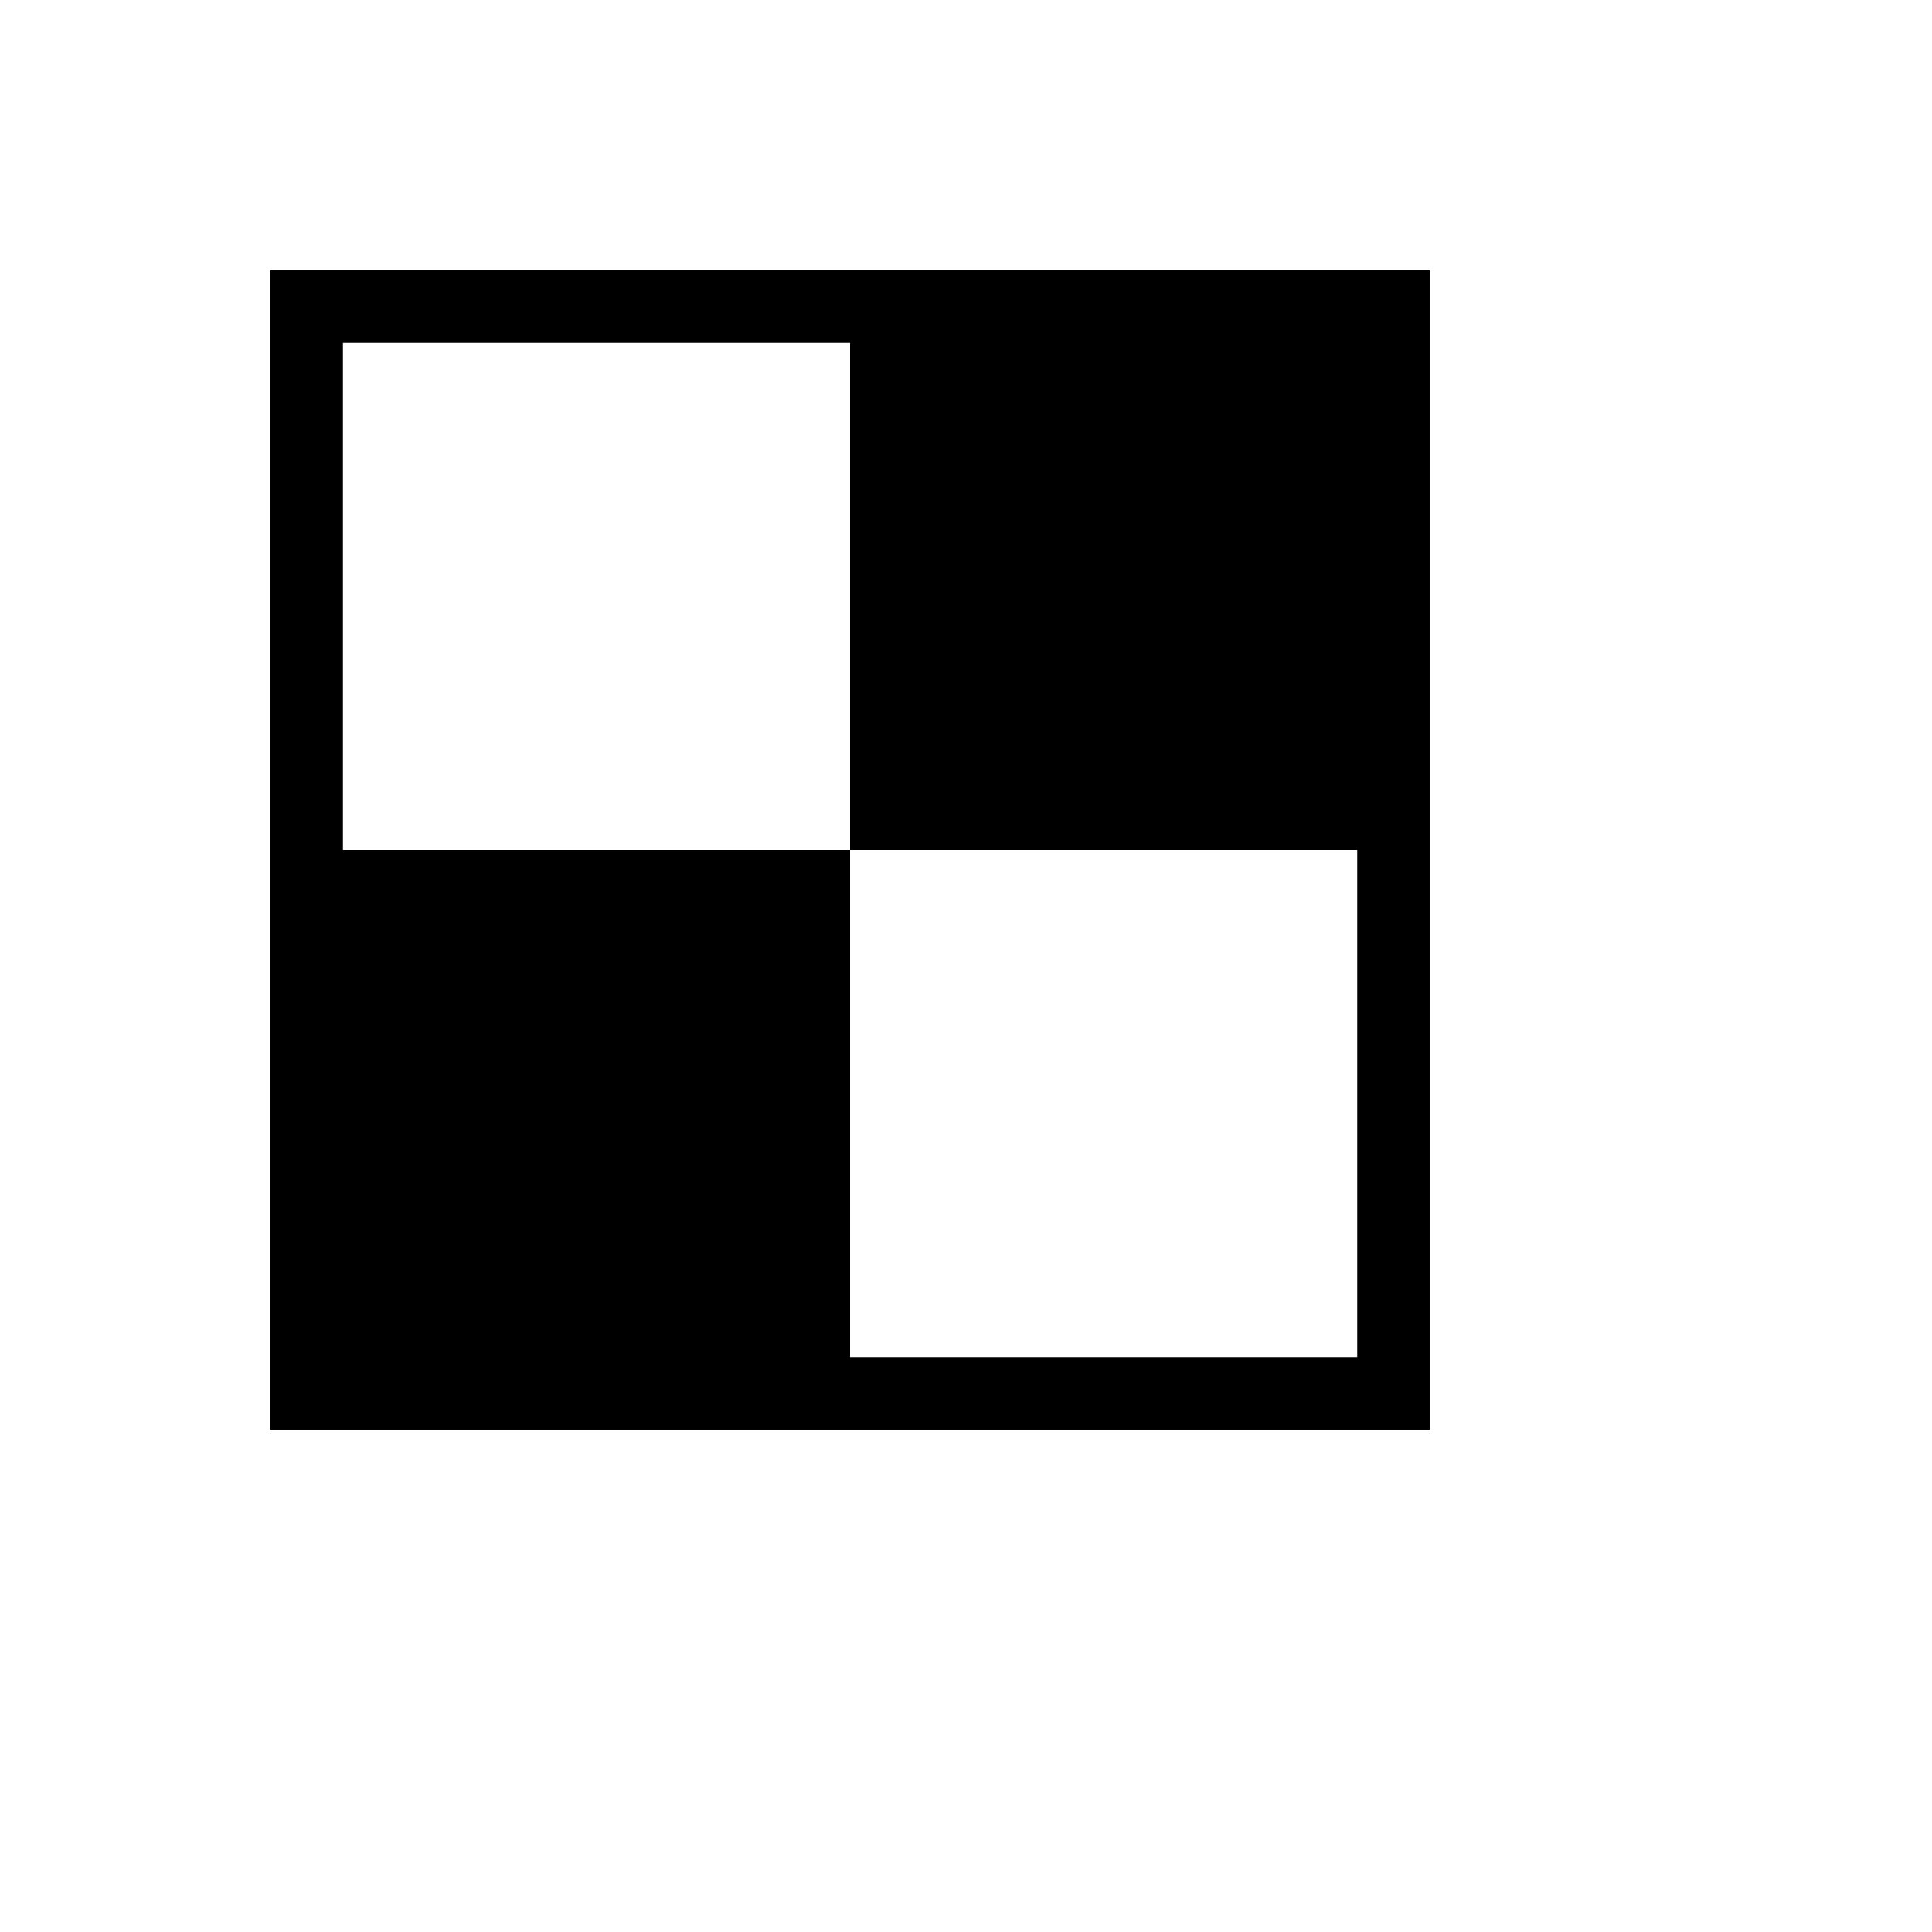
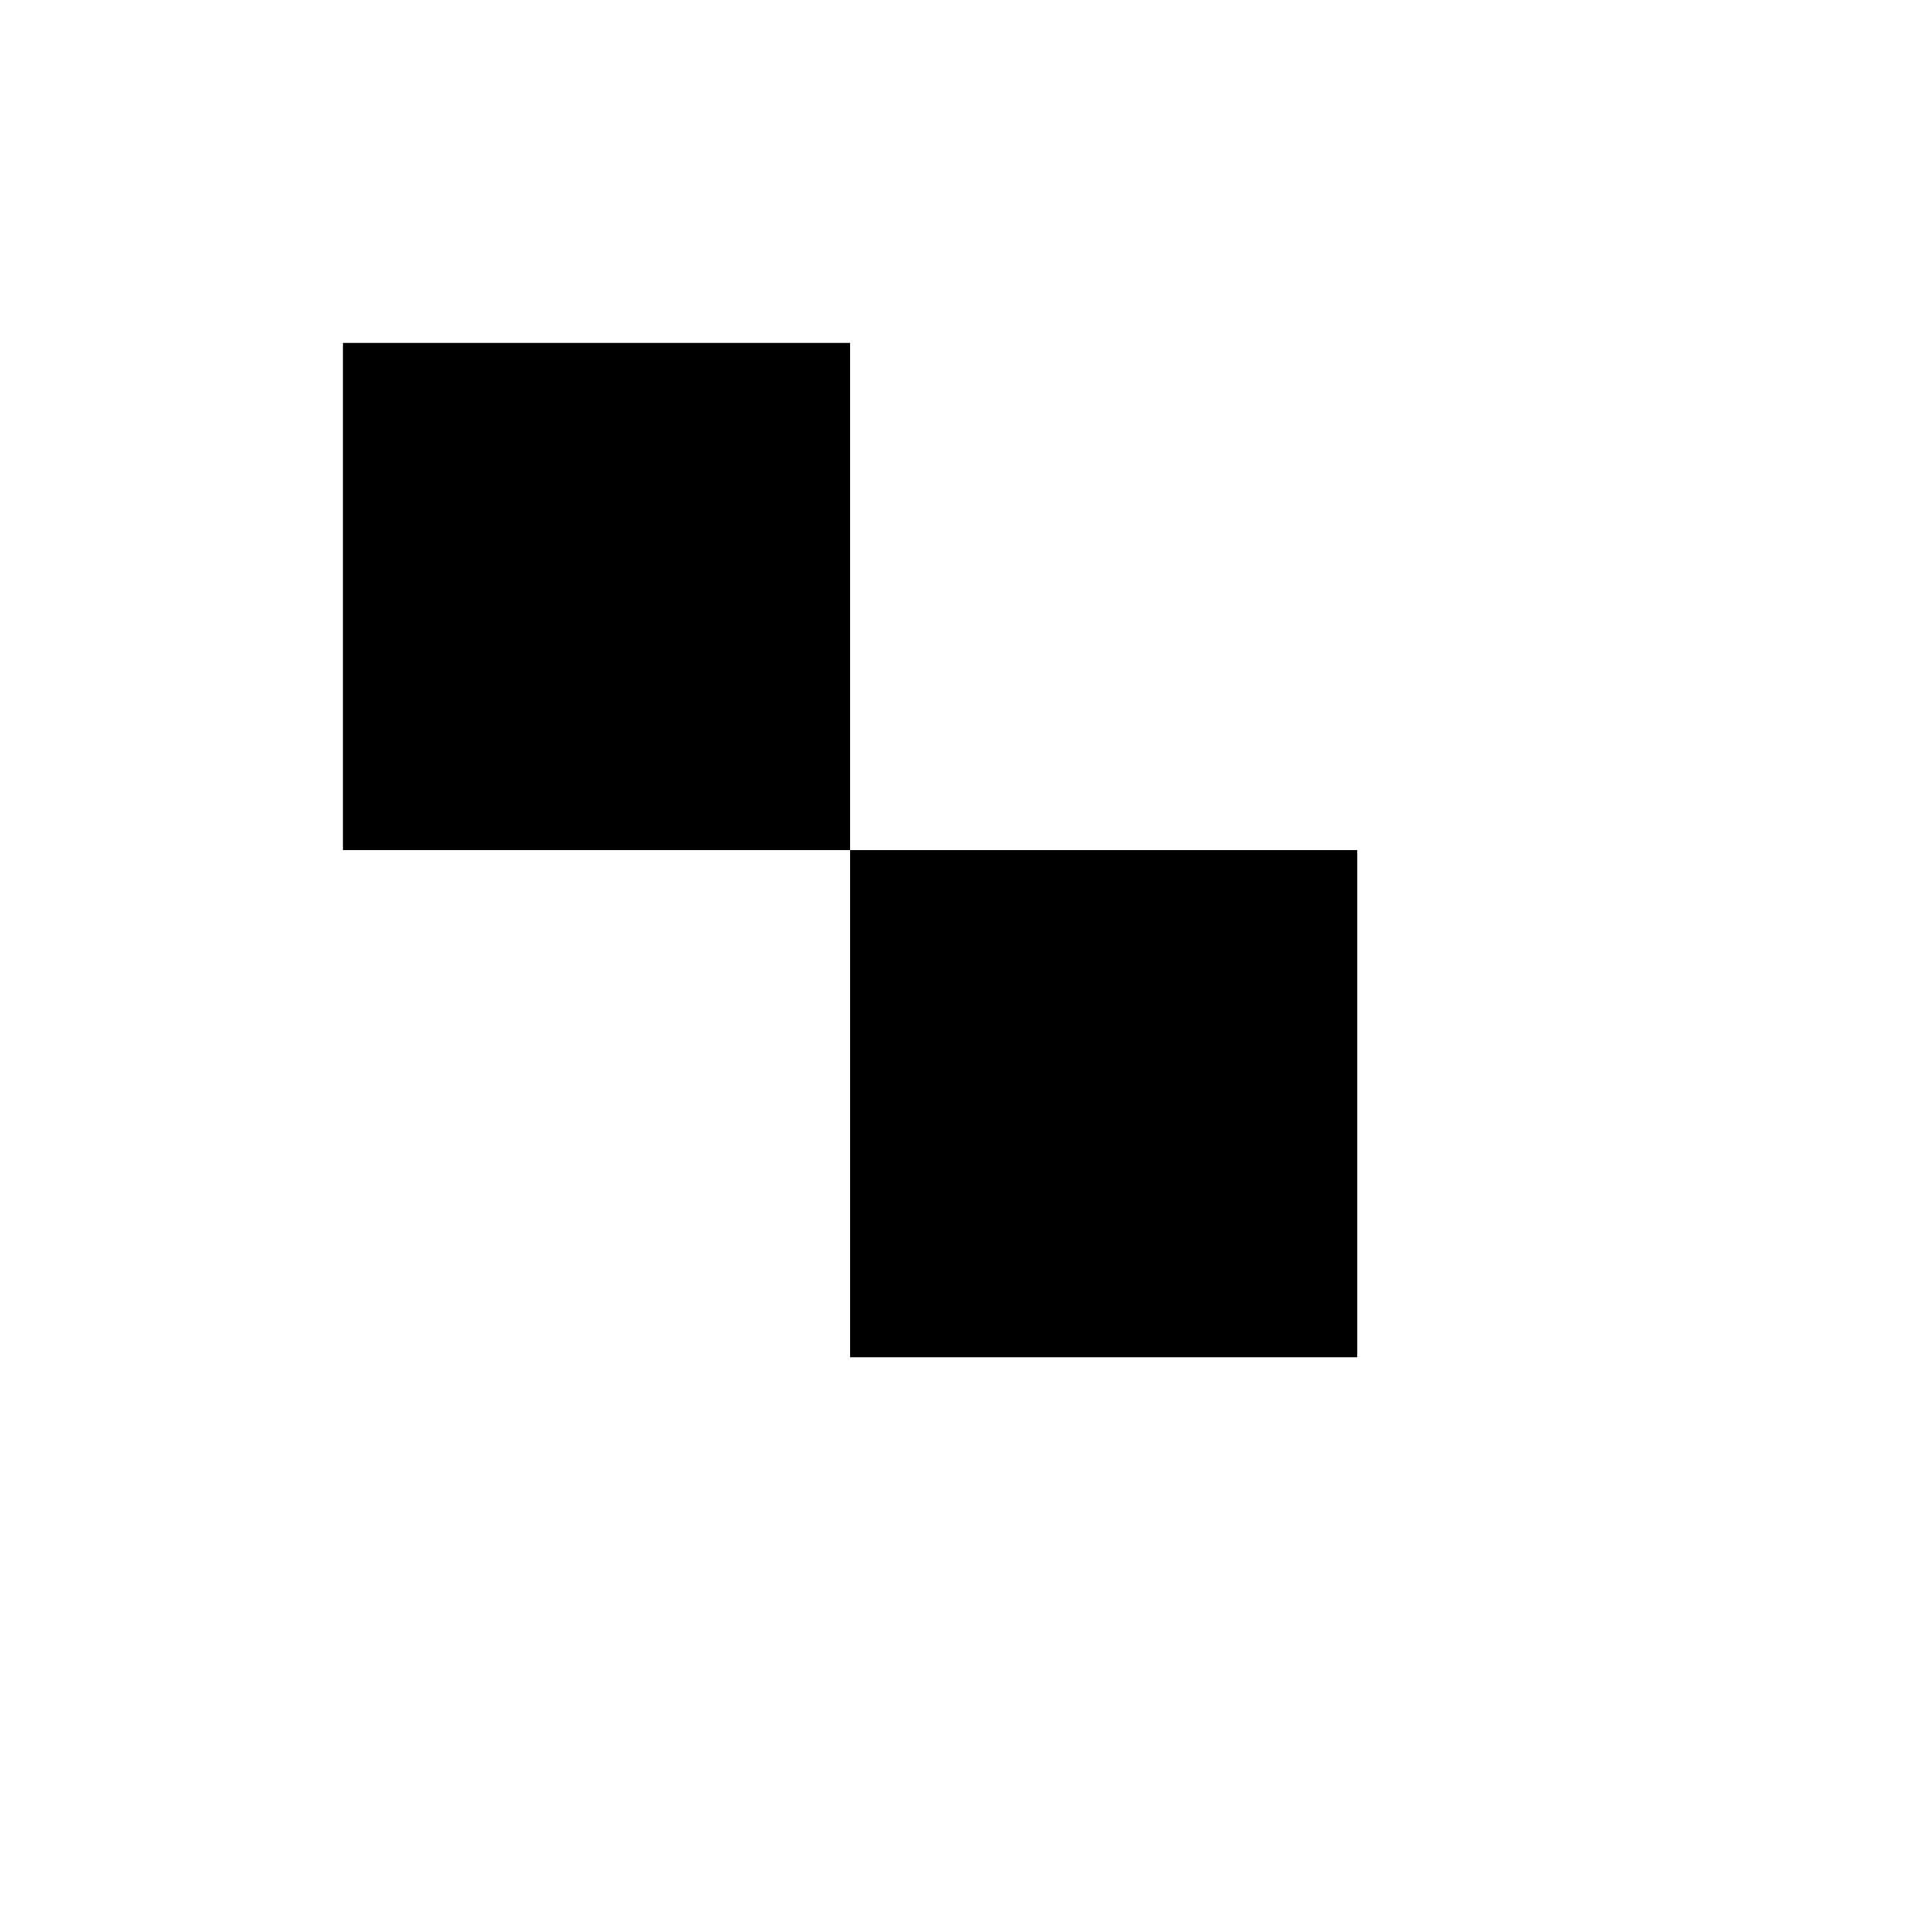
<svg xmlns="http://www.w3.org/2000/svg" version="1.1" width="100%" height="100%" id="svgWorkerArea" viewBox="-25 -25 625 625" style="background: white;">
  <defs id="defsdoc">
    <pattern id="patternBool" x="0" y="0" width="10" height="10" patternUnits="userSpaceOnUse" patternTransform="rotate(35)">
-       <circle cx="5" cy="5" r="4" style="stroke: none;fill: #ff000070;" />
-     </pattern>
+       </pattern>
  </defs>
  <g id="fileImp-767858291" class="cosito">
-     <path id="pathImp-883423544" class="grouped" d="M62.5 62.5C62.5 62.5 62.5 437.5 62.5 437.5 62.5 437.5 437.5 437.5 437.5 437.5 437.5 437.5 437.5 62.5 437.5 62.5 437.5 62.5 62.5 62.5 62.5 62.5 62.5 62.5 62.5 62.5 62.5 62.5M250 414.062C250 414.062 250 250 250 250 250 250 85.938 250 85.938 250 85.938 250 85.938 85.938 85.938 85.938 85.938 85.938 250 85.938 250 85.938 250 85.938 250 250 250 250 250 250 414.062 250 414.062 250 414.062 250 414.062 414.062 414.062 414.062 414.062 414.062 250 414.062 250 414.062 250 414.062 250 414.062 250 414.062" />
+     <path id="pathImp-883423544" class="grouped" d="M62.5 62.5M250 414.062C250 414.062 250 250 250 250 250 250 85.938 250 85.938 250 85.938 250 85.938 85.938 85.938 85.938 85.938 85.938 250 85.938 250 85.938 250 85.938 250 250 250 250 250 250 414.062 250 414.062 250 414.062 250 414.062 414.062 414.062 414.062 414.062 414.062 250 414.062 250 414.062 250 414.062 250 414.062 250 414.062" />
  </g>
</svg>